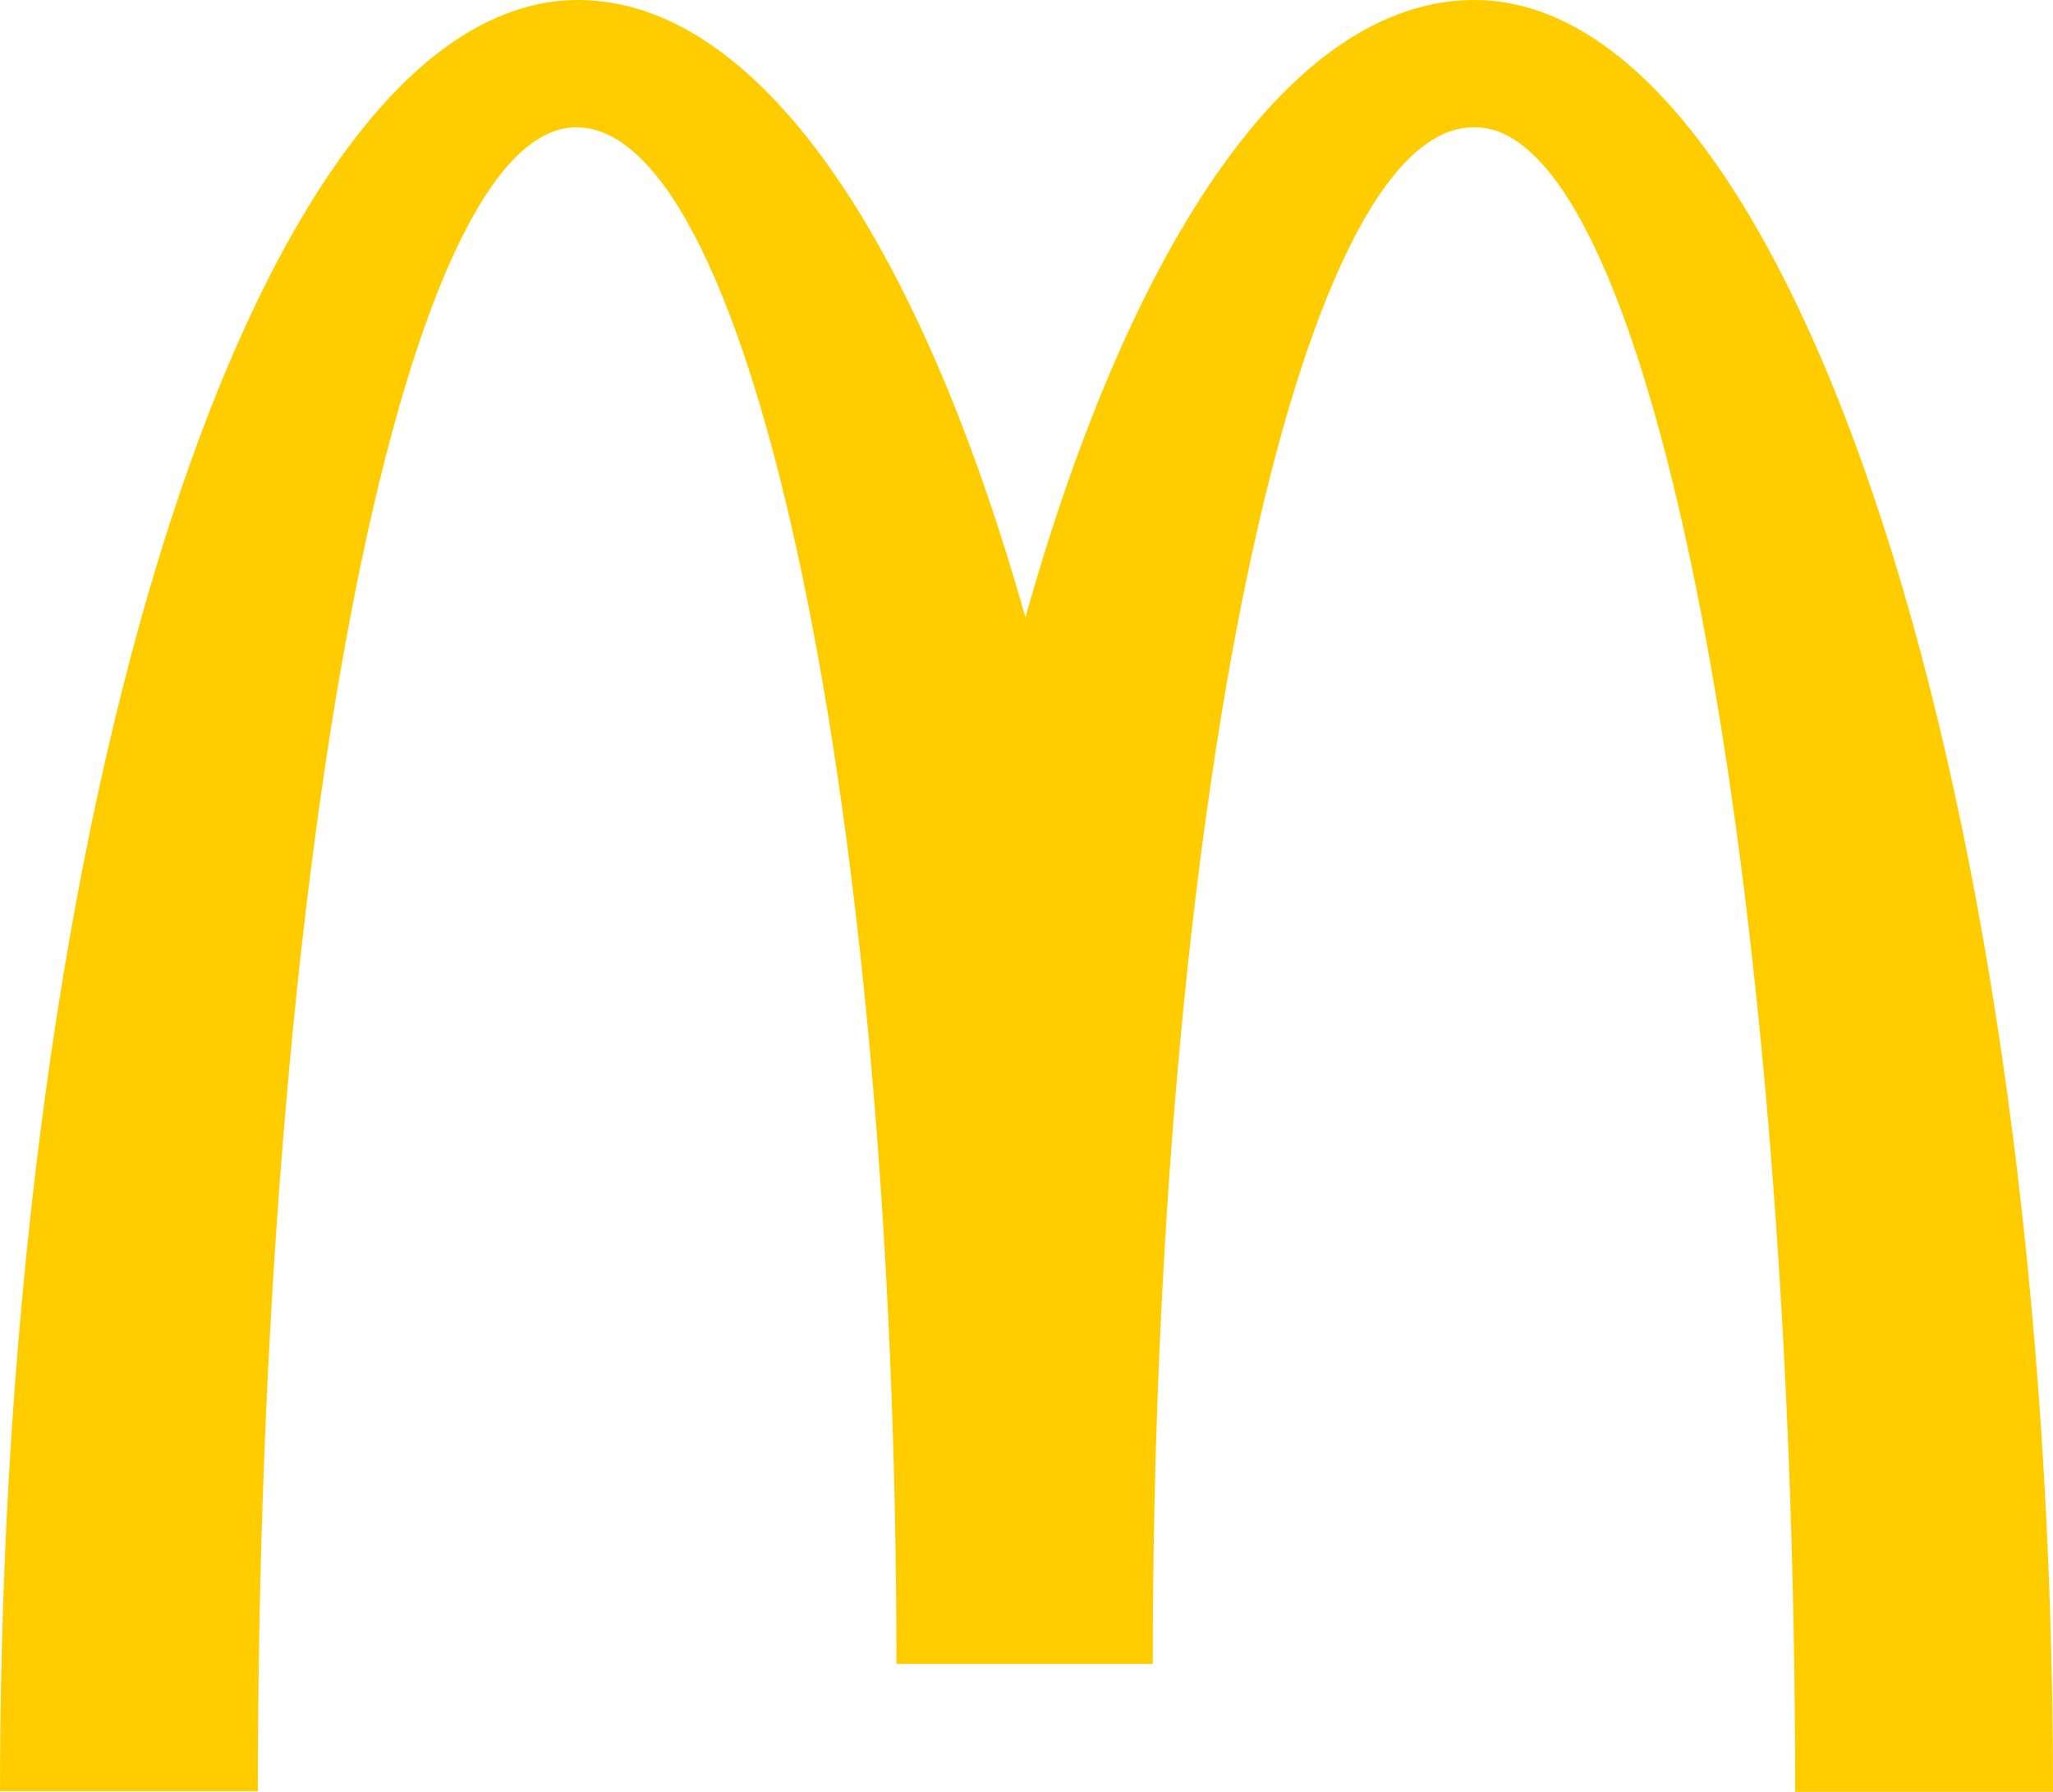
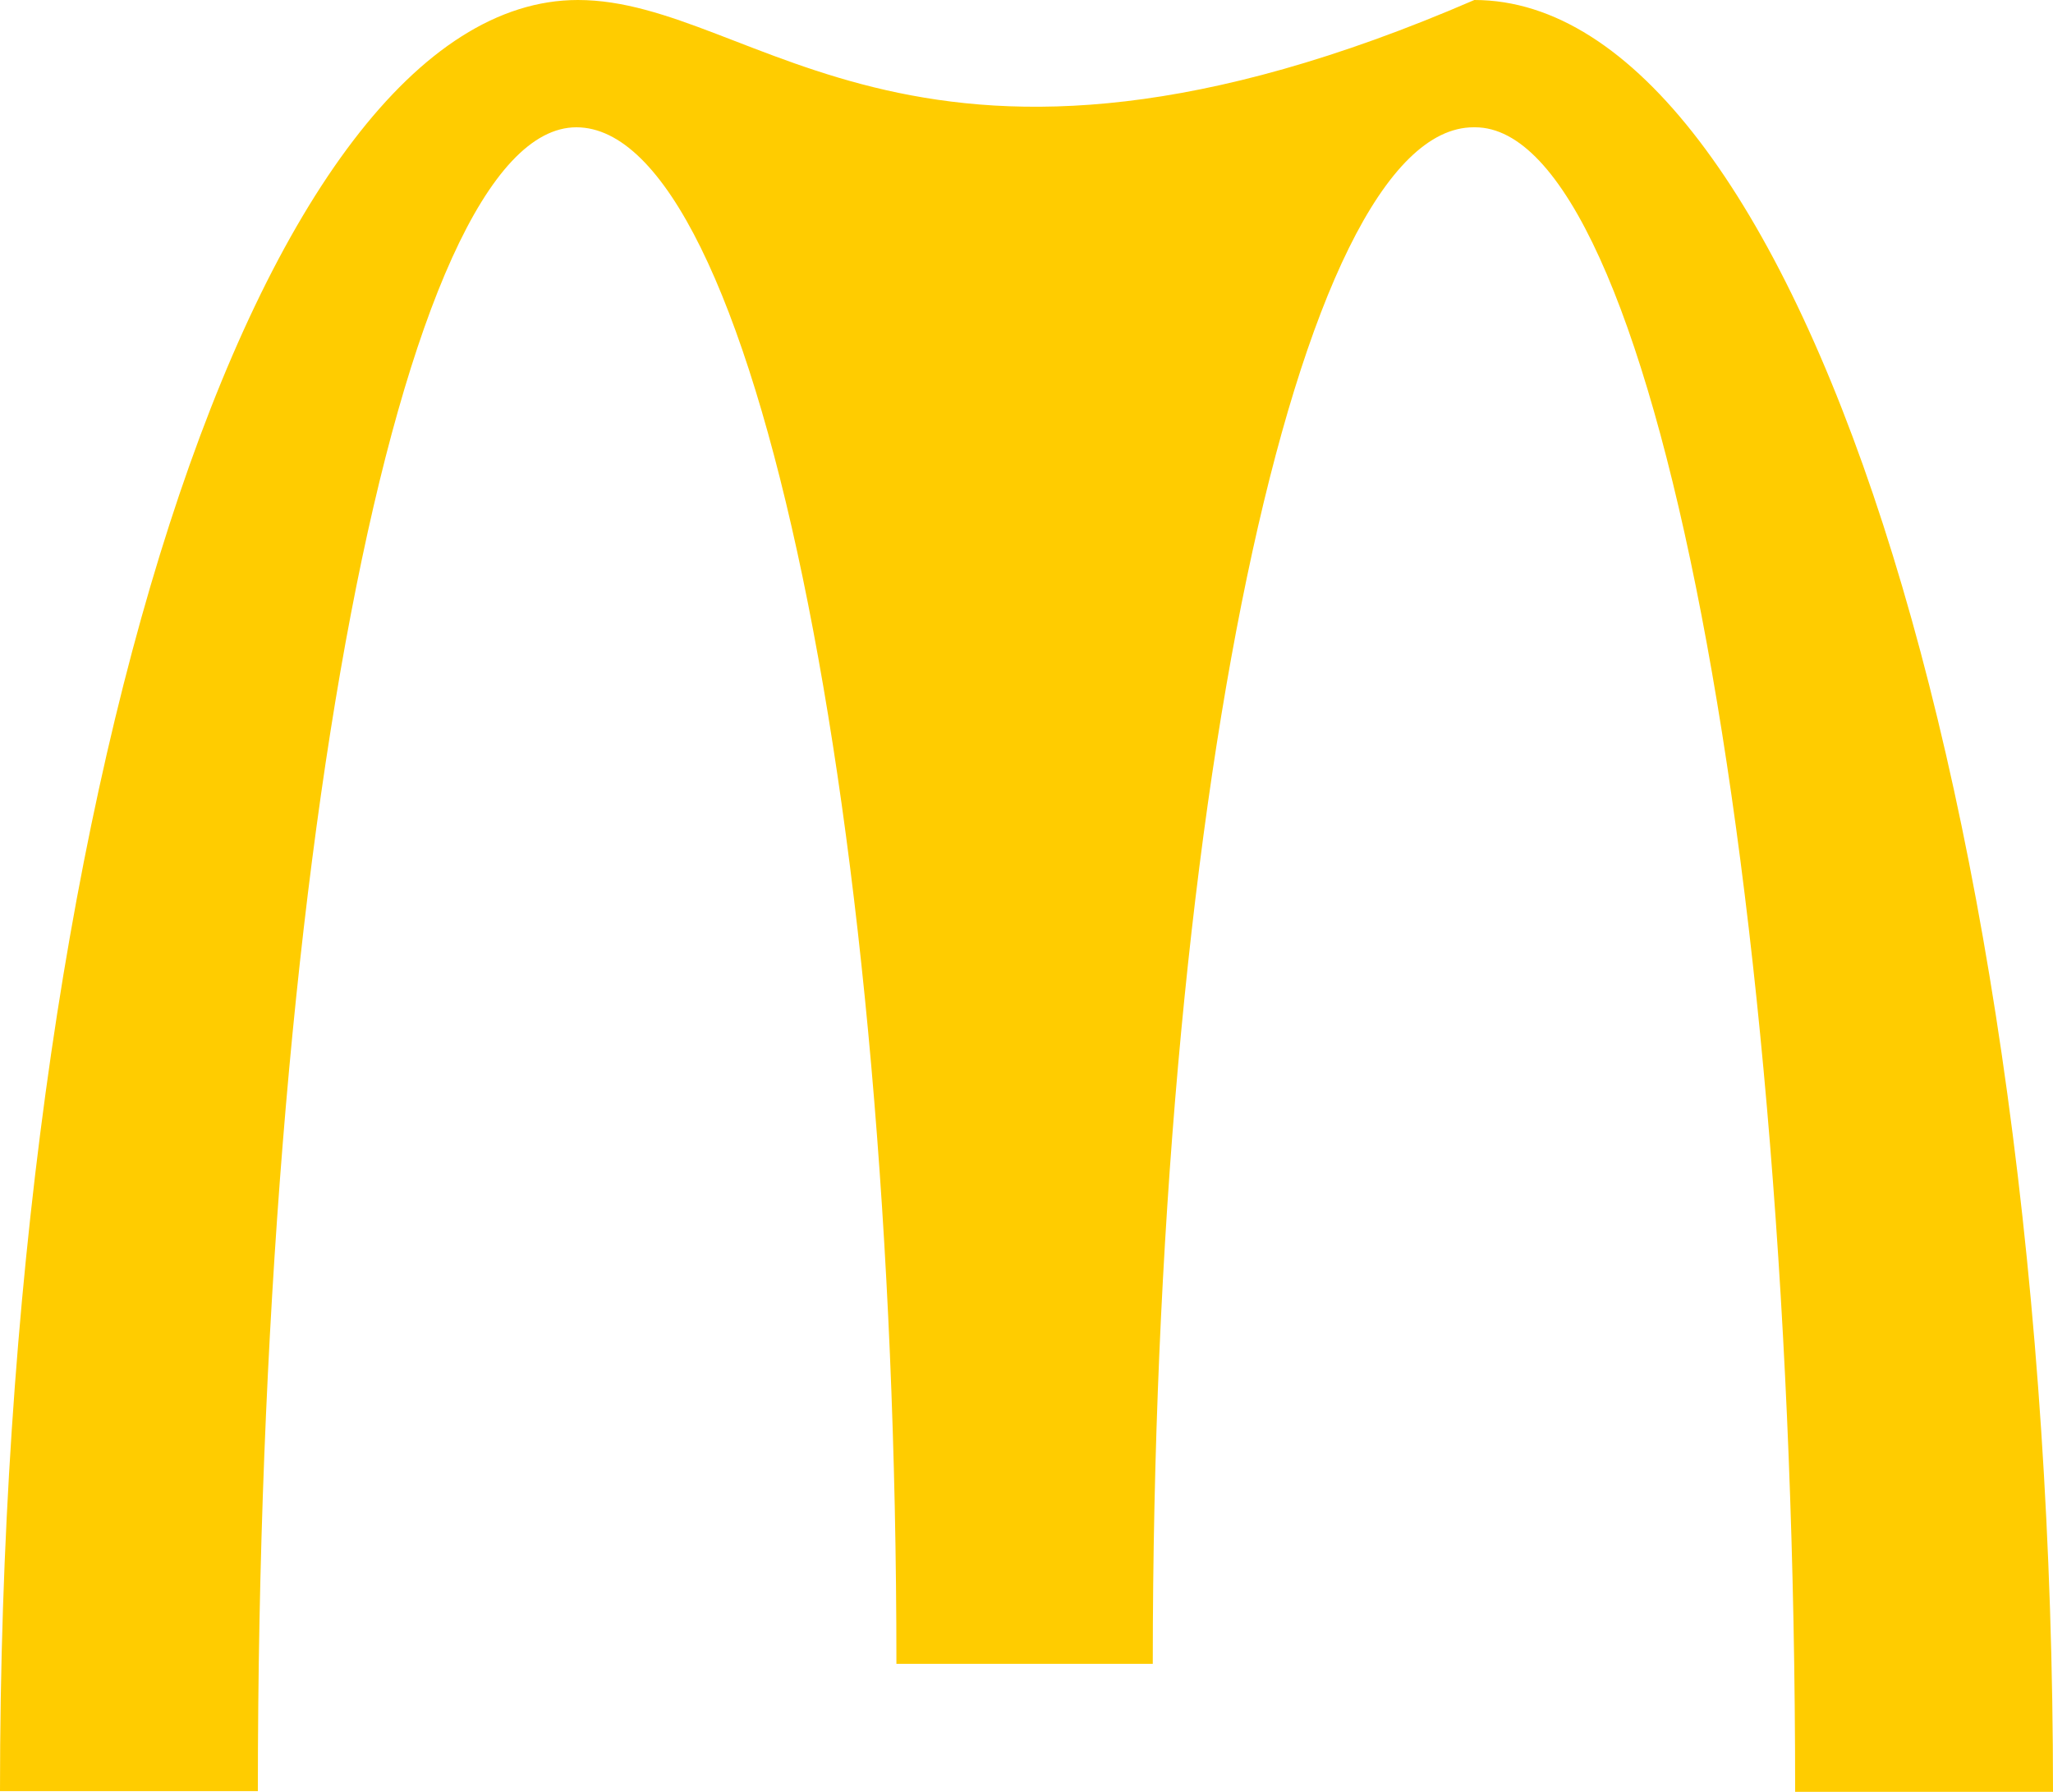
<svg xmlns="http://www.w3.org/2000/svg" fill="none" viewBox="0 0 55 48" height="48" width="55">
-   <path fill="#FFCC00" d="M39.518 3.41C44.252 3.41 48.092 23.361 48.092 48H55C55 21.473 48.031 0 39.498 0C34.621 0 30.314 6.434 27.47 16.541C24.625 6.434 20.318 0 15.482 0C6.949 0 0 21.453 0 47.98H6.908C6.908 23.34 10.707 3.41 15.441 3.41C20.175 3.41 24.015 21.838 24.015 44.57H30.883C30.883 21.838 34.743 3.41 39.477 3.41" />
+   <path fill="#FFCC00" d="M39.518 3.41C44.252 3.41 48.092 23.361 48.092 48H55C55 21.473 48.031 0 39.498 0C24.625 6.434 20.318 0 15.482 0C6.949 0 0 21.453 0 47.98H6.908C6.908 23.34 10.707 3.41 15.441 3.41C20.175 3.41 24.015 21.838 24.015 44.57H30.883C30.883 21.838 34.743 3.41 39.477 3.41" />
</svg>